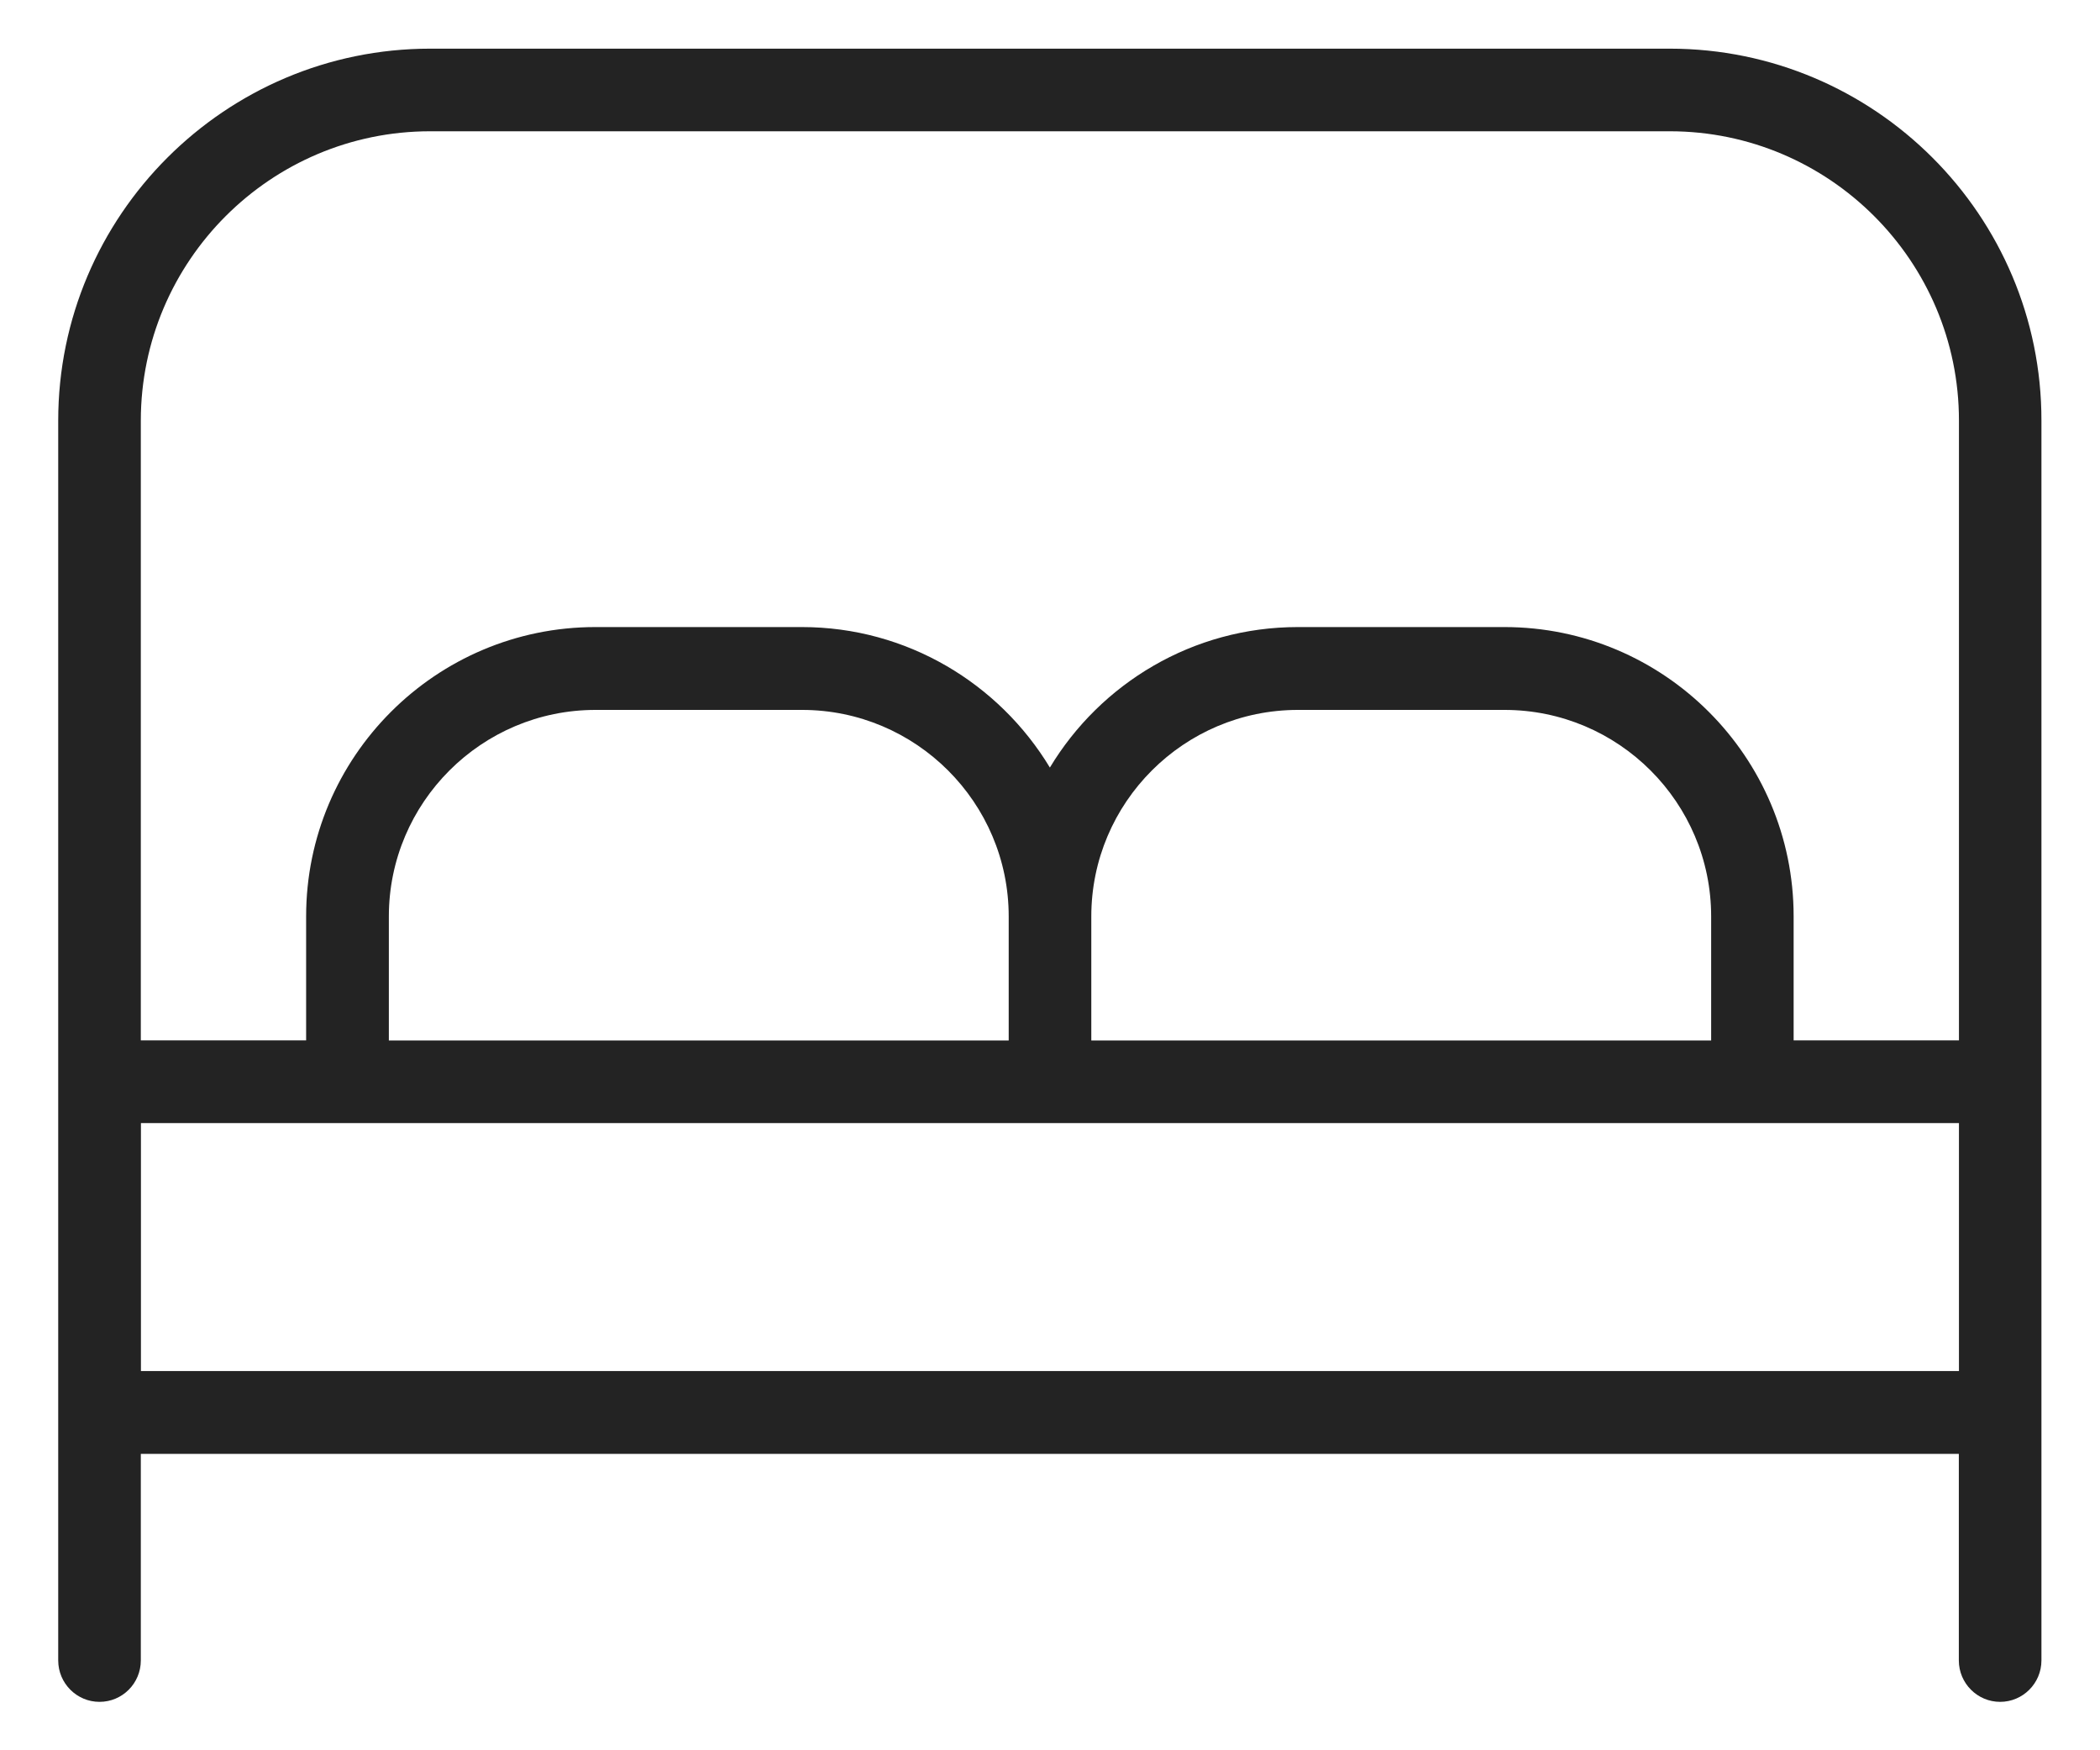
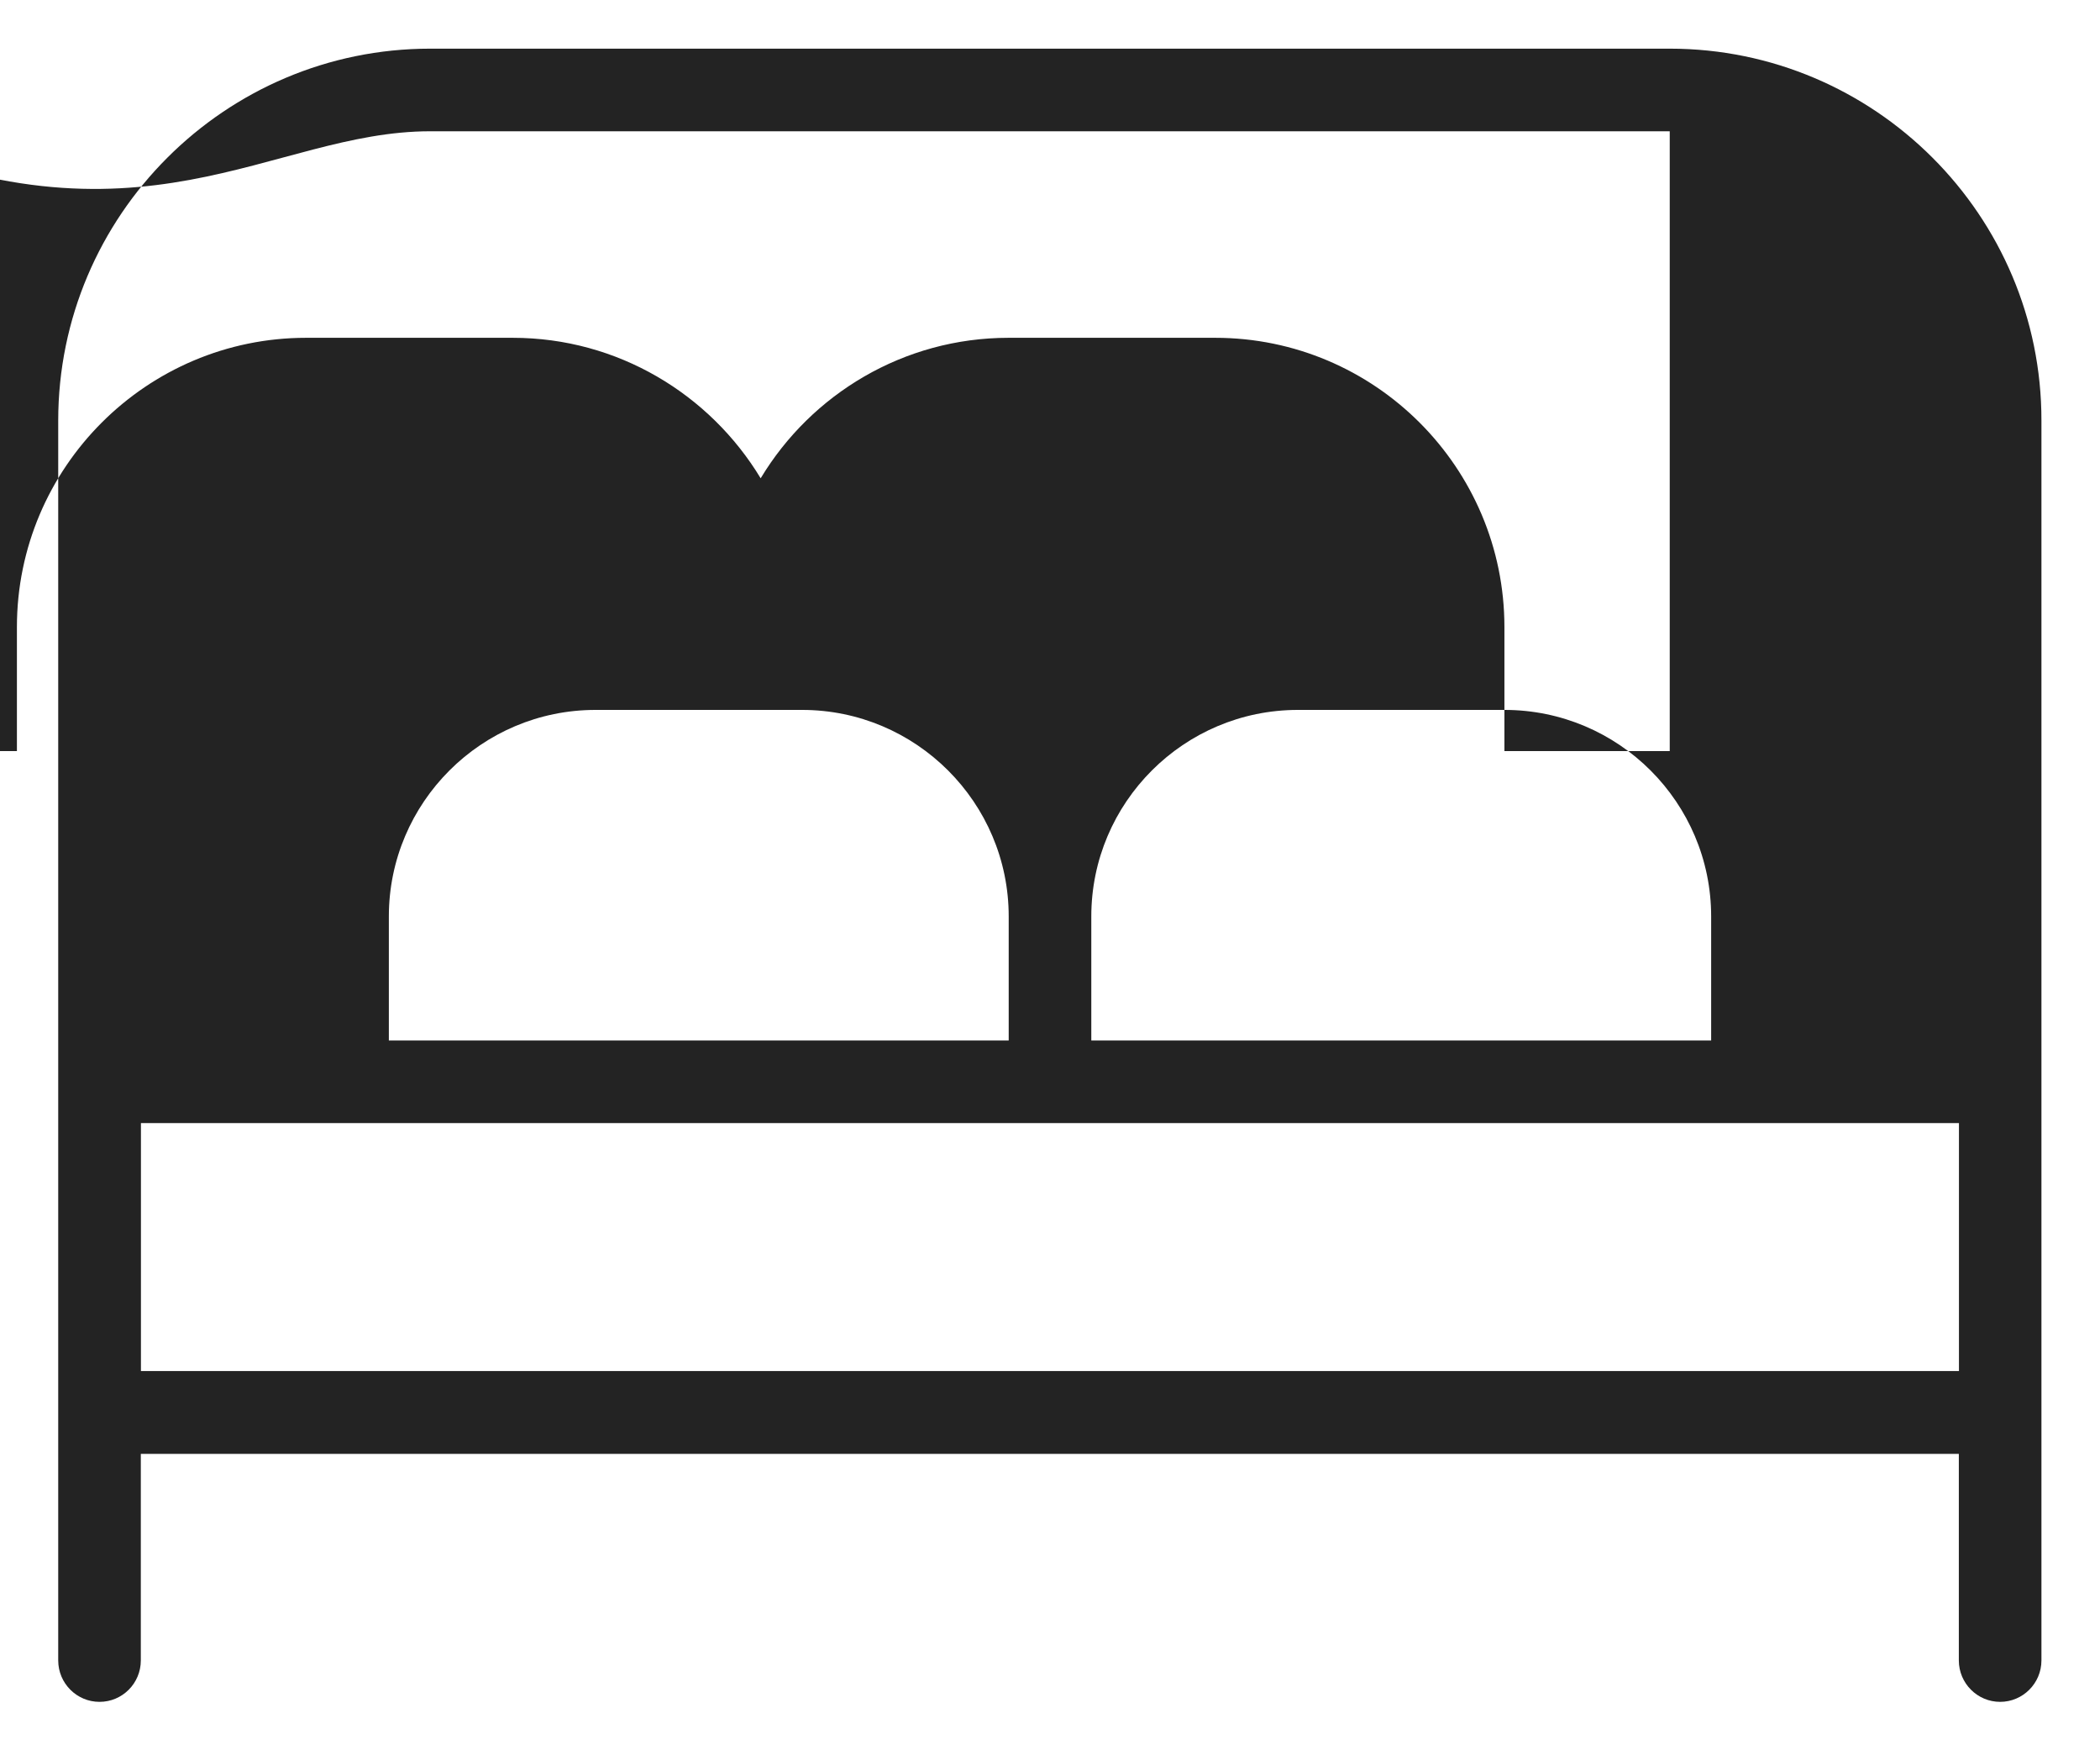
<svg xmlns="http://www.w3.org/2000/svg" version="1.1" id="Layer_1" x="0px" y="0px" width="18px" height="15px" viewBox="229.945 190.64 18 15" enable-background="new 229.945 190.64 18 15" xml:space="preserve">
-   <path fill="#232323" d="M244.257,191.057h-10.625c-1.757,0-3.188,1.43-3.188,3.188v10.625c0,0.196,0.159,0.355,0.354,0.355  c0.196,0,0.354-0.159,0.354-0.355v-1.77h15.583v1.77c0,0.196,0.159,0.355,0.354,0.355c0.195,0,0.354-0.159,0.354-0.355v-10.625  C247.445,192.487,246.014,191.057,244.257,191.057z M233.632,191.765h10.625c1.367,0,2.479,1.112,2.479,2.479v5.312h-1.417v-1.063  c0-1.367-1.112-2.479-2.479-2.479h-1.771c-0.9,0-1.691,0.483-2.125,1.204c-0.435-0.72-1.225-1.204-2.125-1.204h-1.771  c-1.367,0-2.479,1.112-2.479,2.479v1.063h-1.417v-5.312C231.153,192.877,232.265,191.765,233.632,191.765z M239.299,199.557v-1.063  c0-0.976,0.794-1.77,1.771-1.77h1.771c0.977,0,1.771,0.794,1.771,1.77v1.063H239.299z M233.278,199.557v-1.063  c0-0.976,0.795-1.77,1.771-1.77h1.771c0.976,0,1.771,0.794,1.771,1.77v1.063H233.278z M231.153,202.39v-2.125h15.583v2.125H231.153z  " />
+   <path fill="#232323" d="M244.257,191.057h-10.625c-1.757,0-3.188,1.43-3.188,3.188v10.625c0,0.196,0.159,0.355,0.354,0.355  c0.196,0,0.354-0.159,0.354-0.355v-1.77h15.583v1.77c0,0.196,0.159,0.355,0.354,0.355c0.195,0,0.354-0.159,0.354-0.355v-10.625  C247.445,192.487,246.014,191.057,244.257,191.057z M233.632,191.765h10.625v5.312h-1.417v-1.063  c0-1.367-1.112-2.479-2.479-2.479h-1.771c-0.9,0-1.691,0.483-2.125,1.204c-0.435-0.72-1.225-1.204-2.125-1.204h-1.771  c-1.367,0-2.479,1.112-2.479,2.479v1.063h-1.417v-5.312C231.153,192.877,232.265,191.765,233.632,191.765z M239.299,199.557v-1.063  c0-0.976,0.794-1.77,1.771-1.77h1.771c0.977,0,1.771,0.794,1.771,1.77v1.063H239.299z M233.278,199.557v-1.063  c0-0.976,0.795-1.77,1.771-1.77h1.771c0.976,0,1.771,0.794,1.771,1.77v1.063H233.278z M231.153,202.39v-2.125h15.583v2.125H231.153z  " />
</svg>